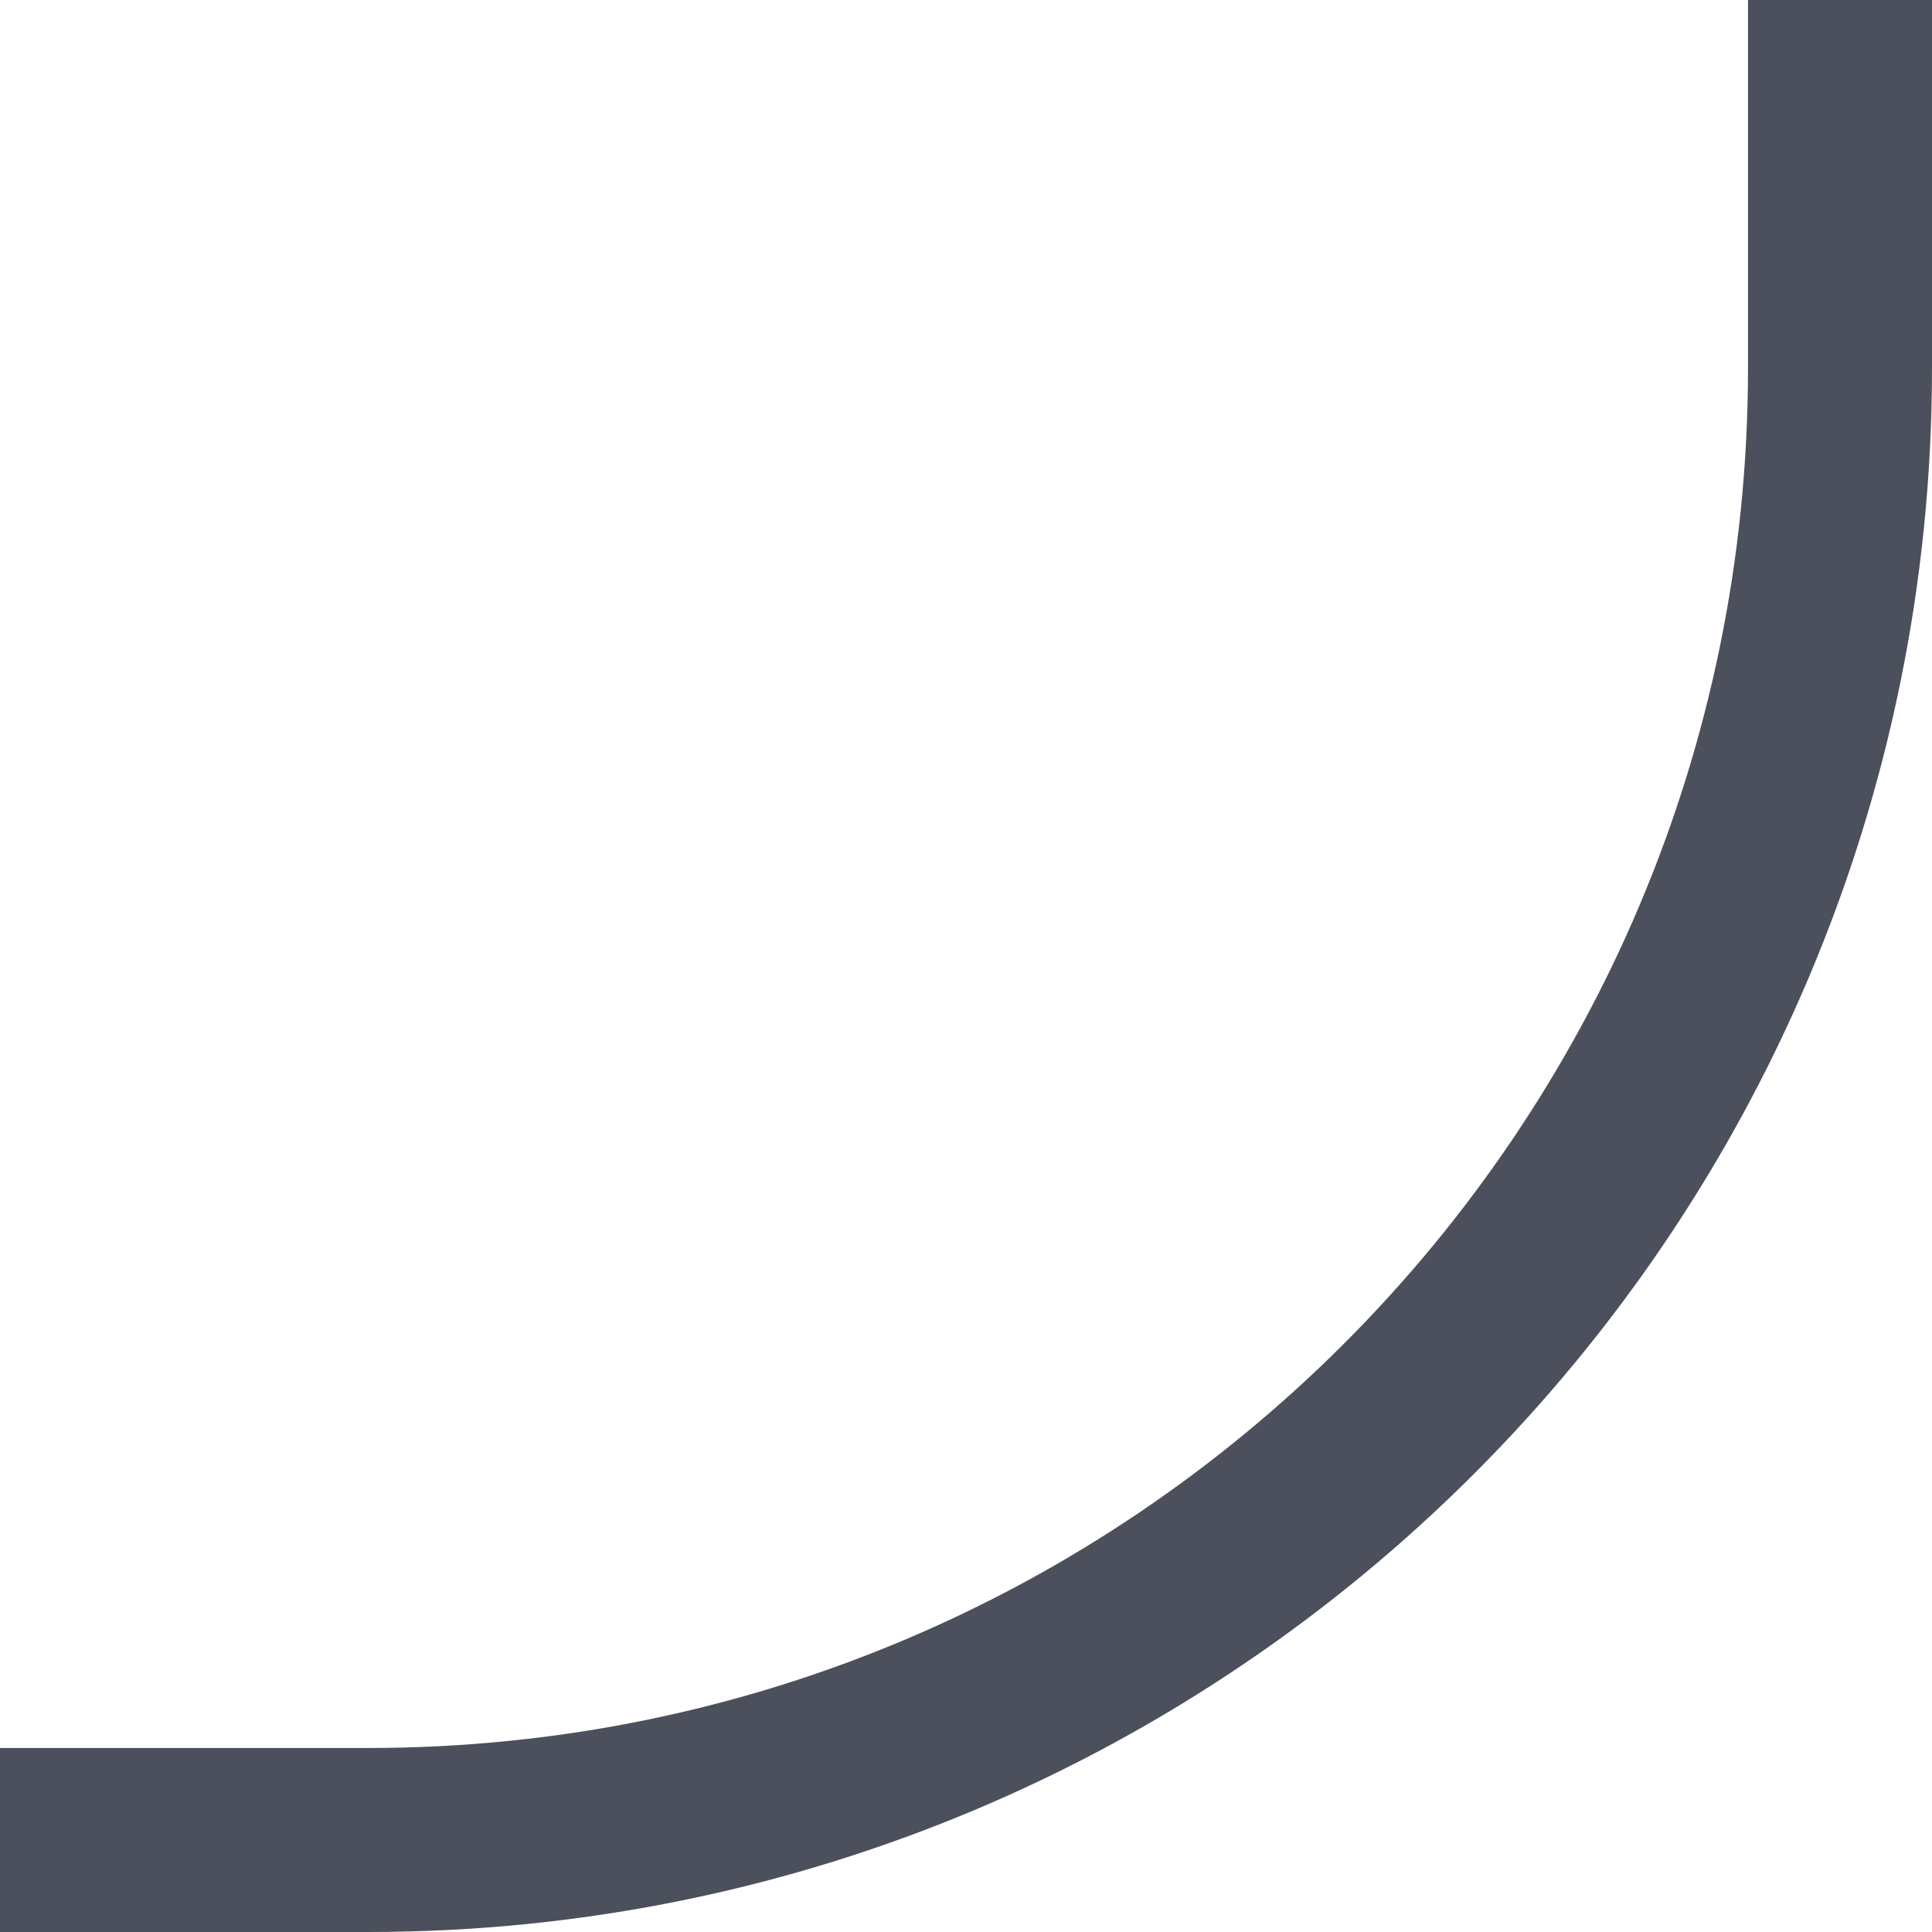
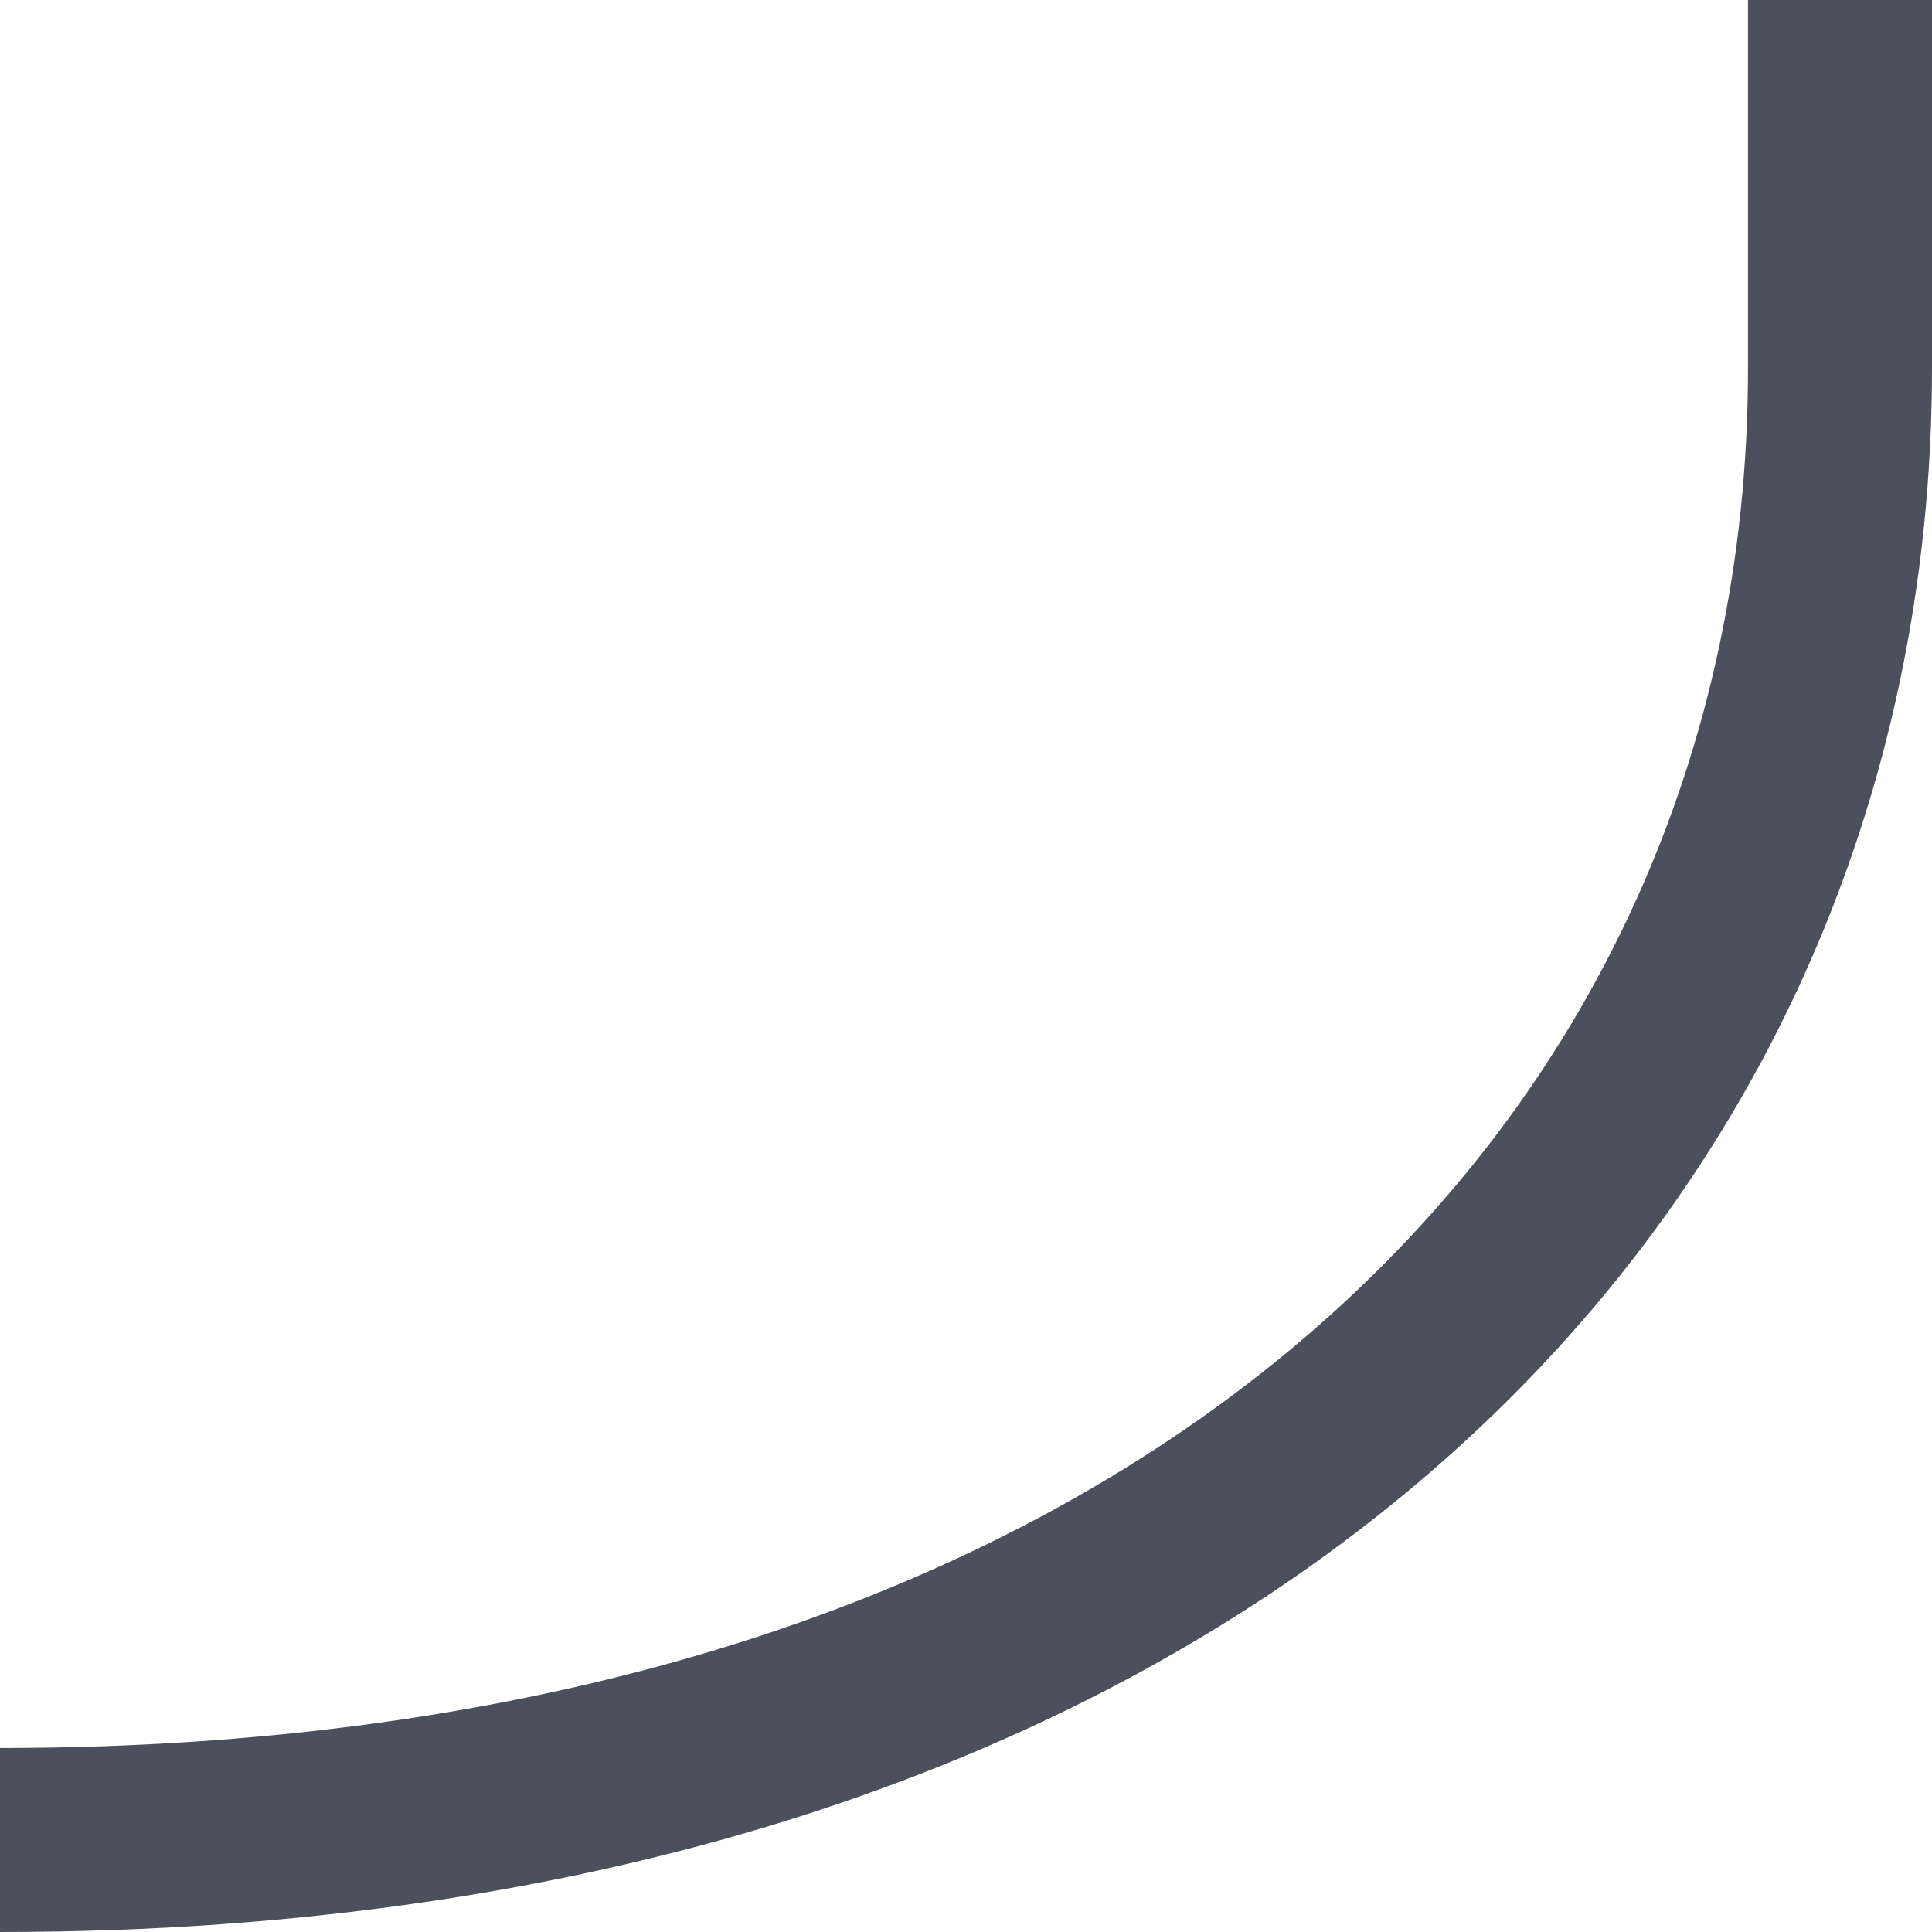
<svg xmlns="http://www.w3.org/2000/svg" width="21" height="21" viewBox="0 0 21 21" fill="none">
-   <path d="M-2.98023e-07 20H4C12.837 20 20 12.837 20 4V-3.27826e-07" stroke="#4B505C" stroke-width="2" />
+   <path d="M-2.98023e-07 20C12.837 20 20 12.837 20 4V-3.27826e-07" stroke="#4B505C" stroke-width="2" />
</svg>